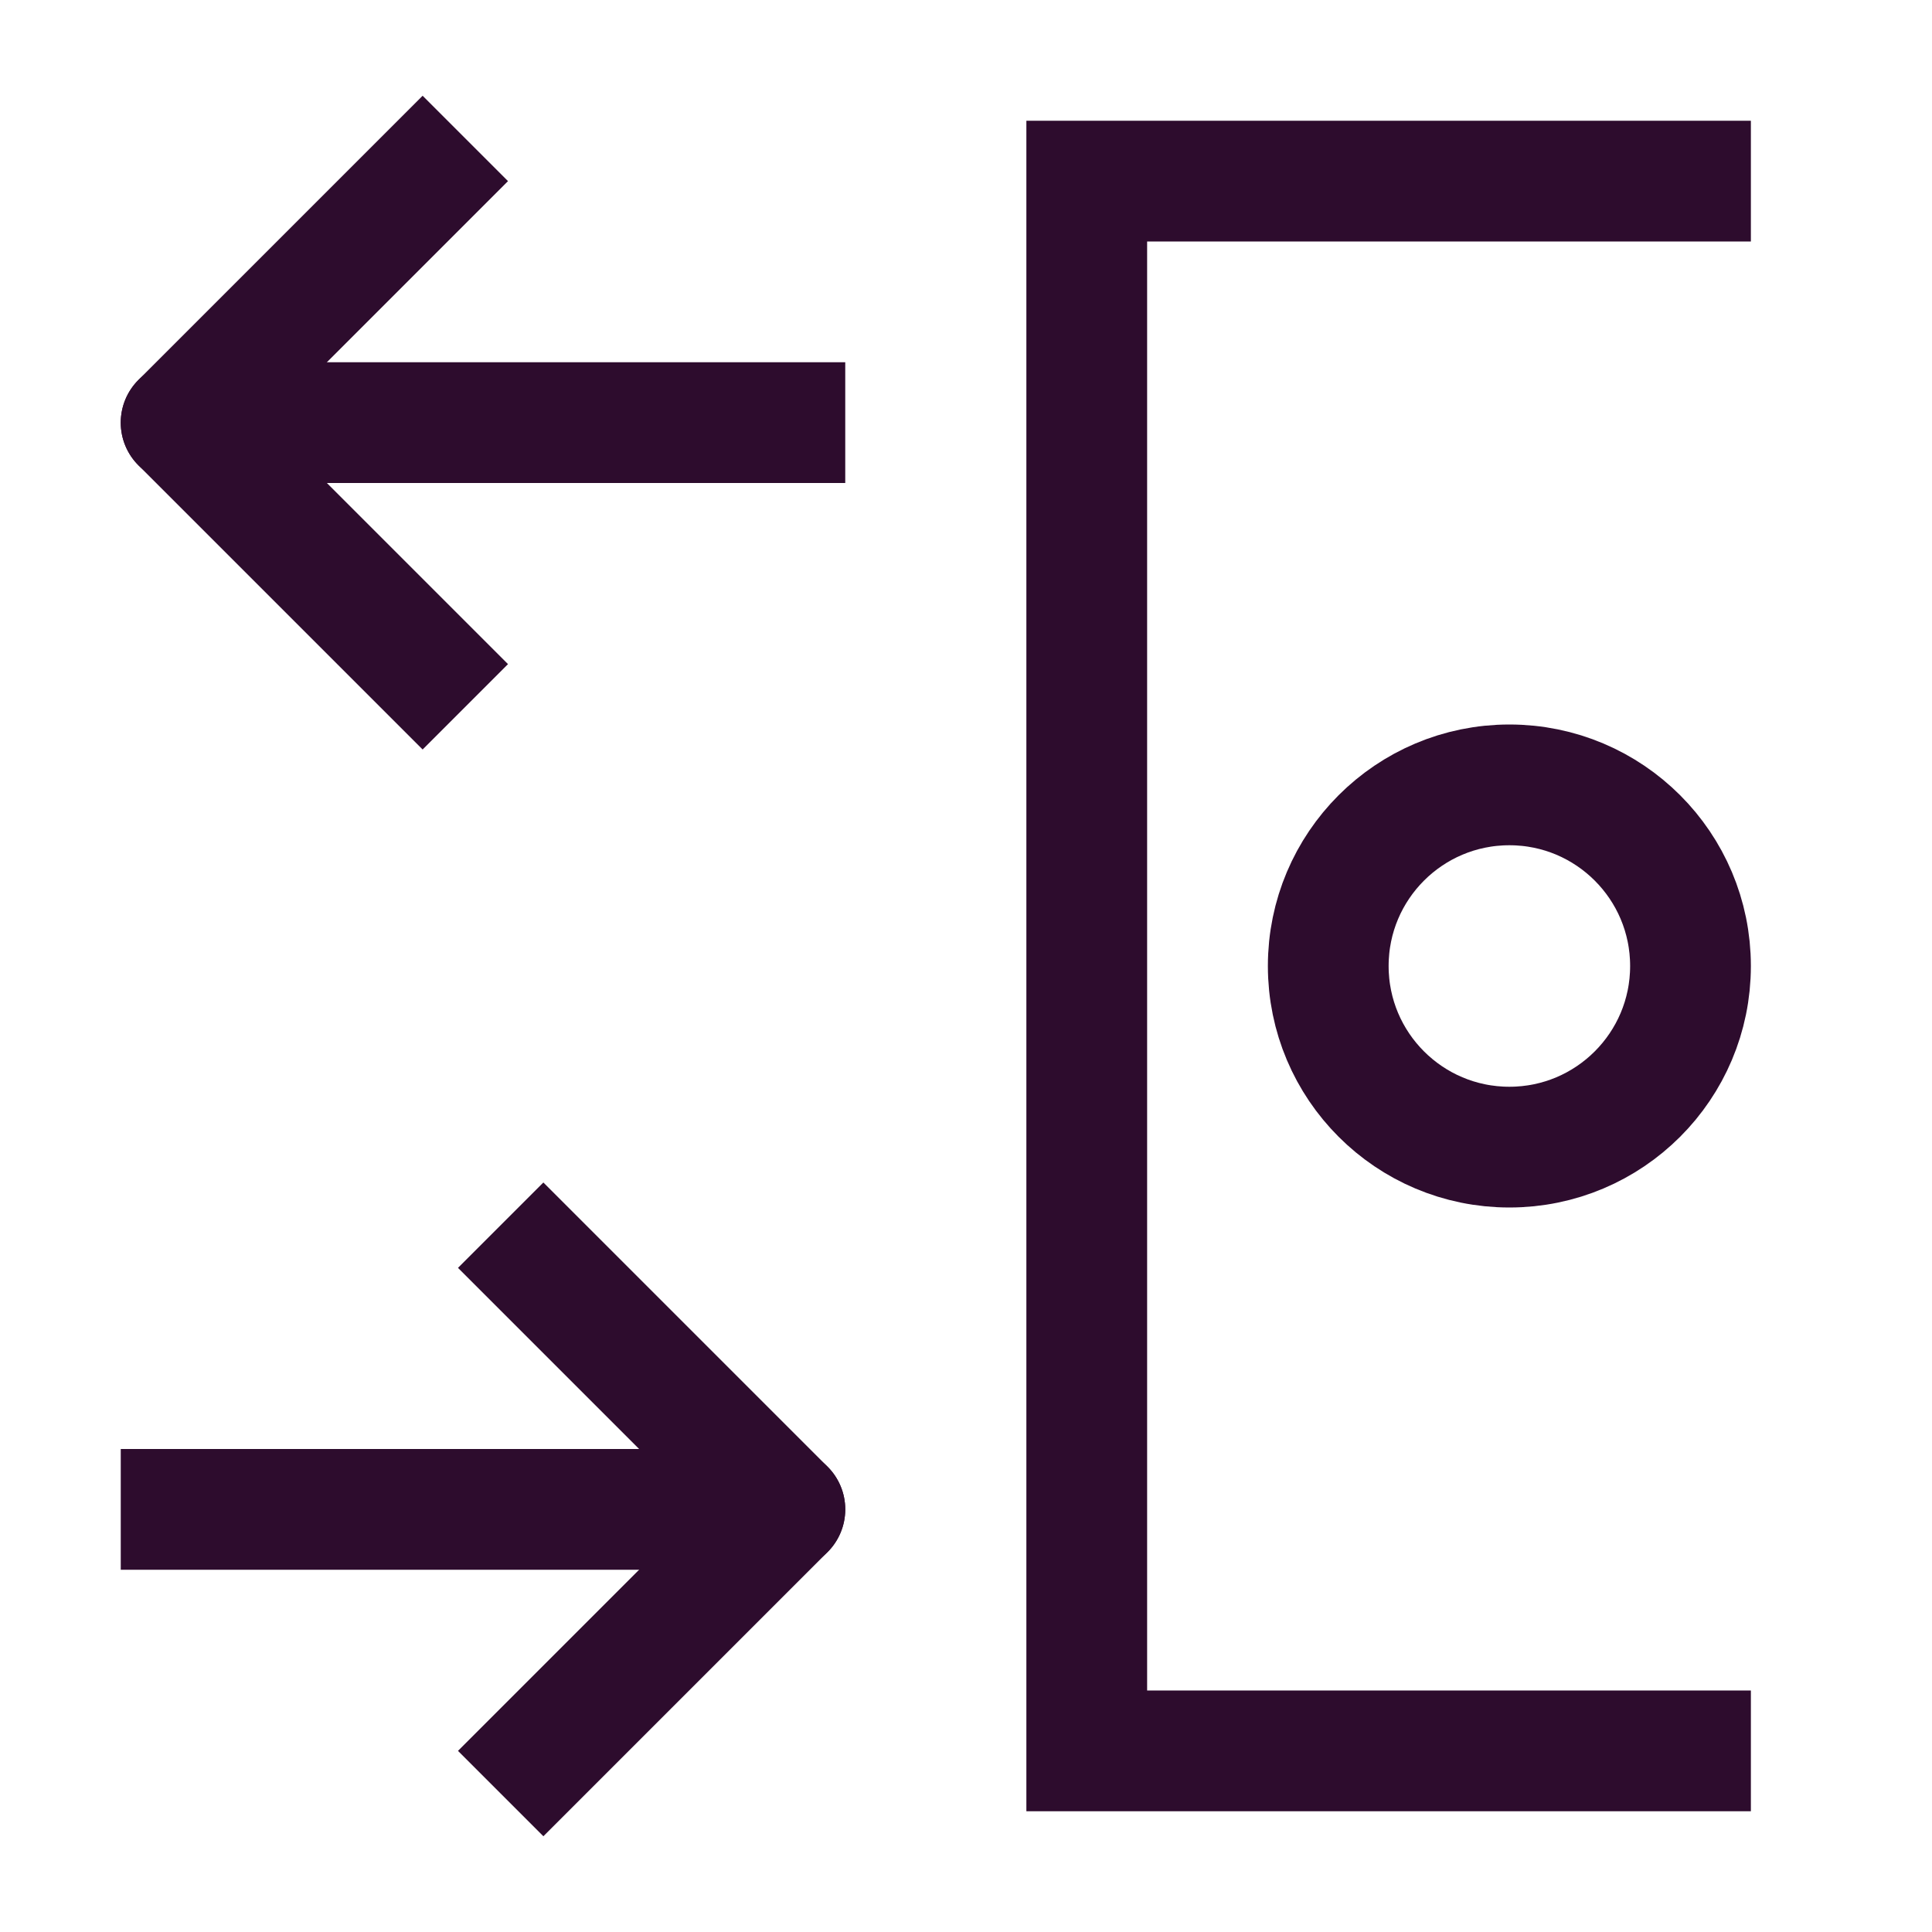
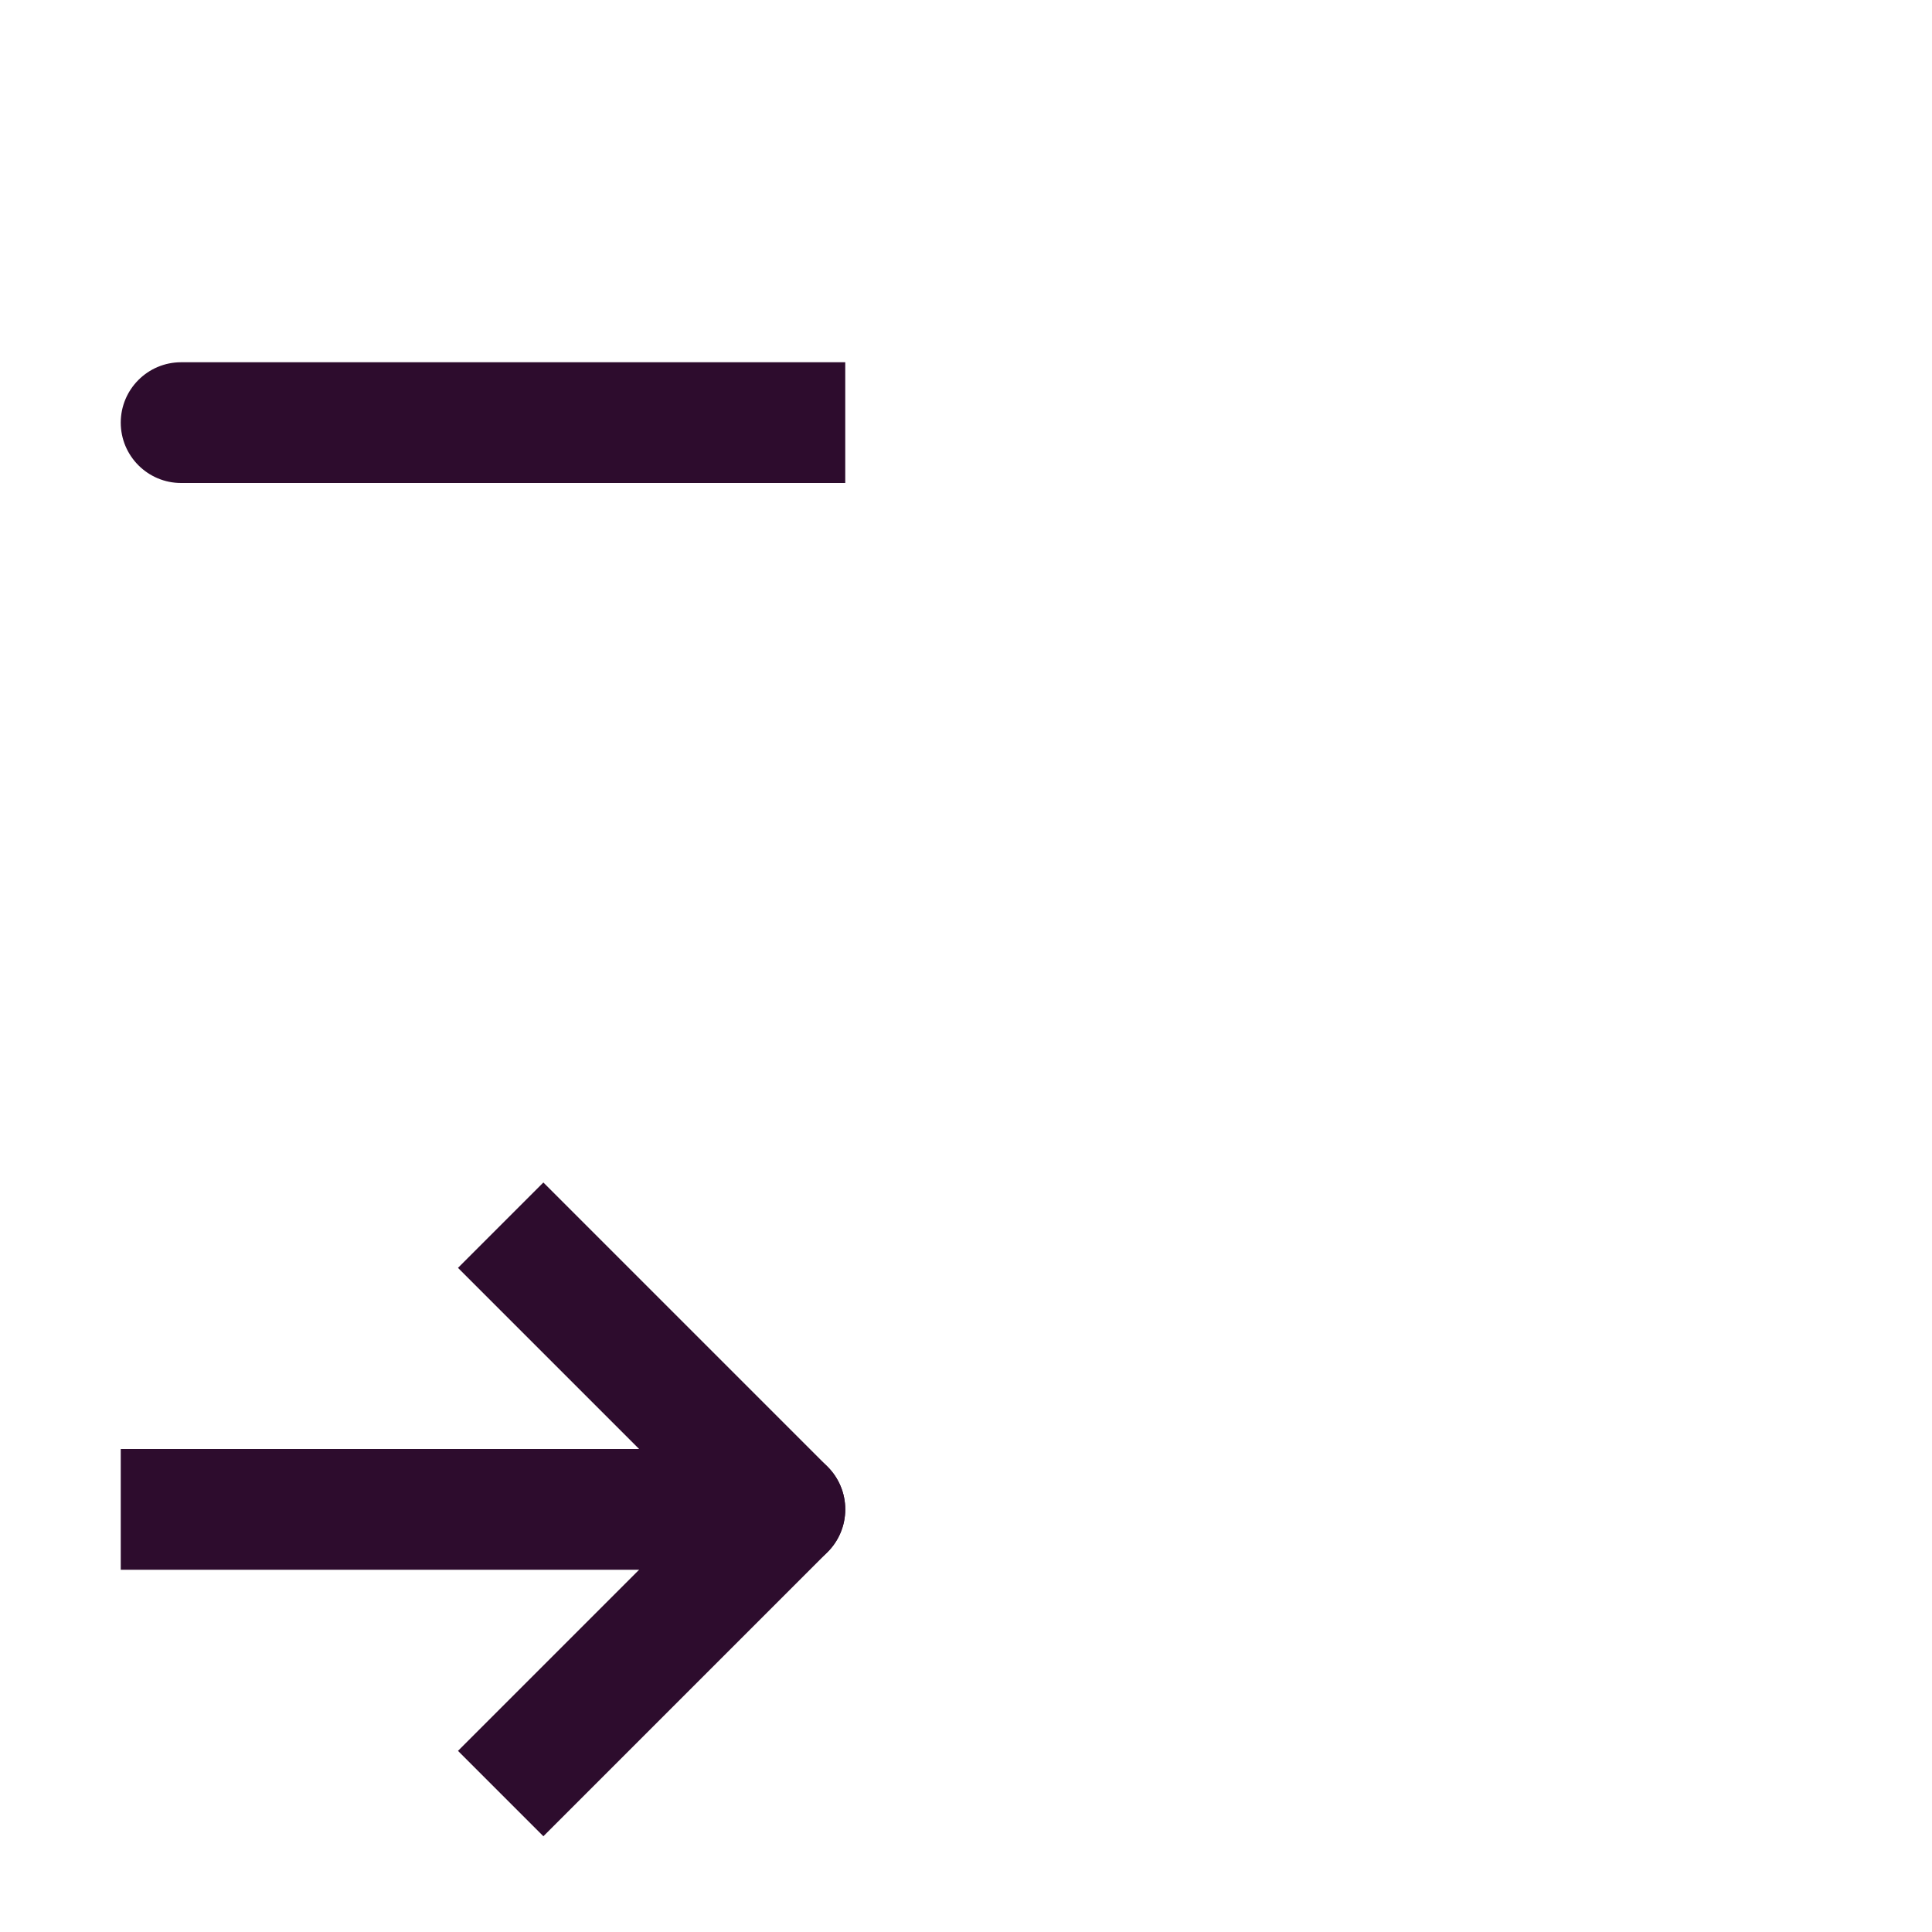
<svg xmlns="http://www.w3.org/2000/svg" width="32" height="32" viewBox="0 0 32 32" fill="none">
  <path d="M13 26C13.552 26 14 25.552 14 25C14 24.448 13.552 24 13 24L13 26ZM3 24L2 24L2 26L3 26L3 24ZM13 24L3 24L3 26L13 26L13 24Z" fill="#2D0C2D" />
  <path d="M3 6C2.448 6 2 6.448 2 7C2 7.552 2.448 8 3 8L3 6ZM13 8L14 8L14 6L13 6L13 8ZM3 8L13 8L13 6L3 6L3 8Z" fill="#2D0C2D" />
  <path d="M9 29L13 25L9 21" stroke="#2D0C2D" stroke-width="2" stroke-linecap="square" stroke-linejoin="round" />
-   <path d="M7 3L3 7L7 11" stroke="#2D0C2D" stroke-width="2" stroke-linecap="square" stroke-linejoin="round" />
-   <path d="M29 3L18 3L18 29L29 29" stroke="#2D0C2D" stroke-width="2" />
-   <circle cx="25" cy="16" r="3" transform="rotate(-90 25 16)" stroke="#2D0C2D" stroke-width="2" />
</svg>